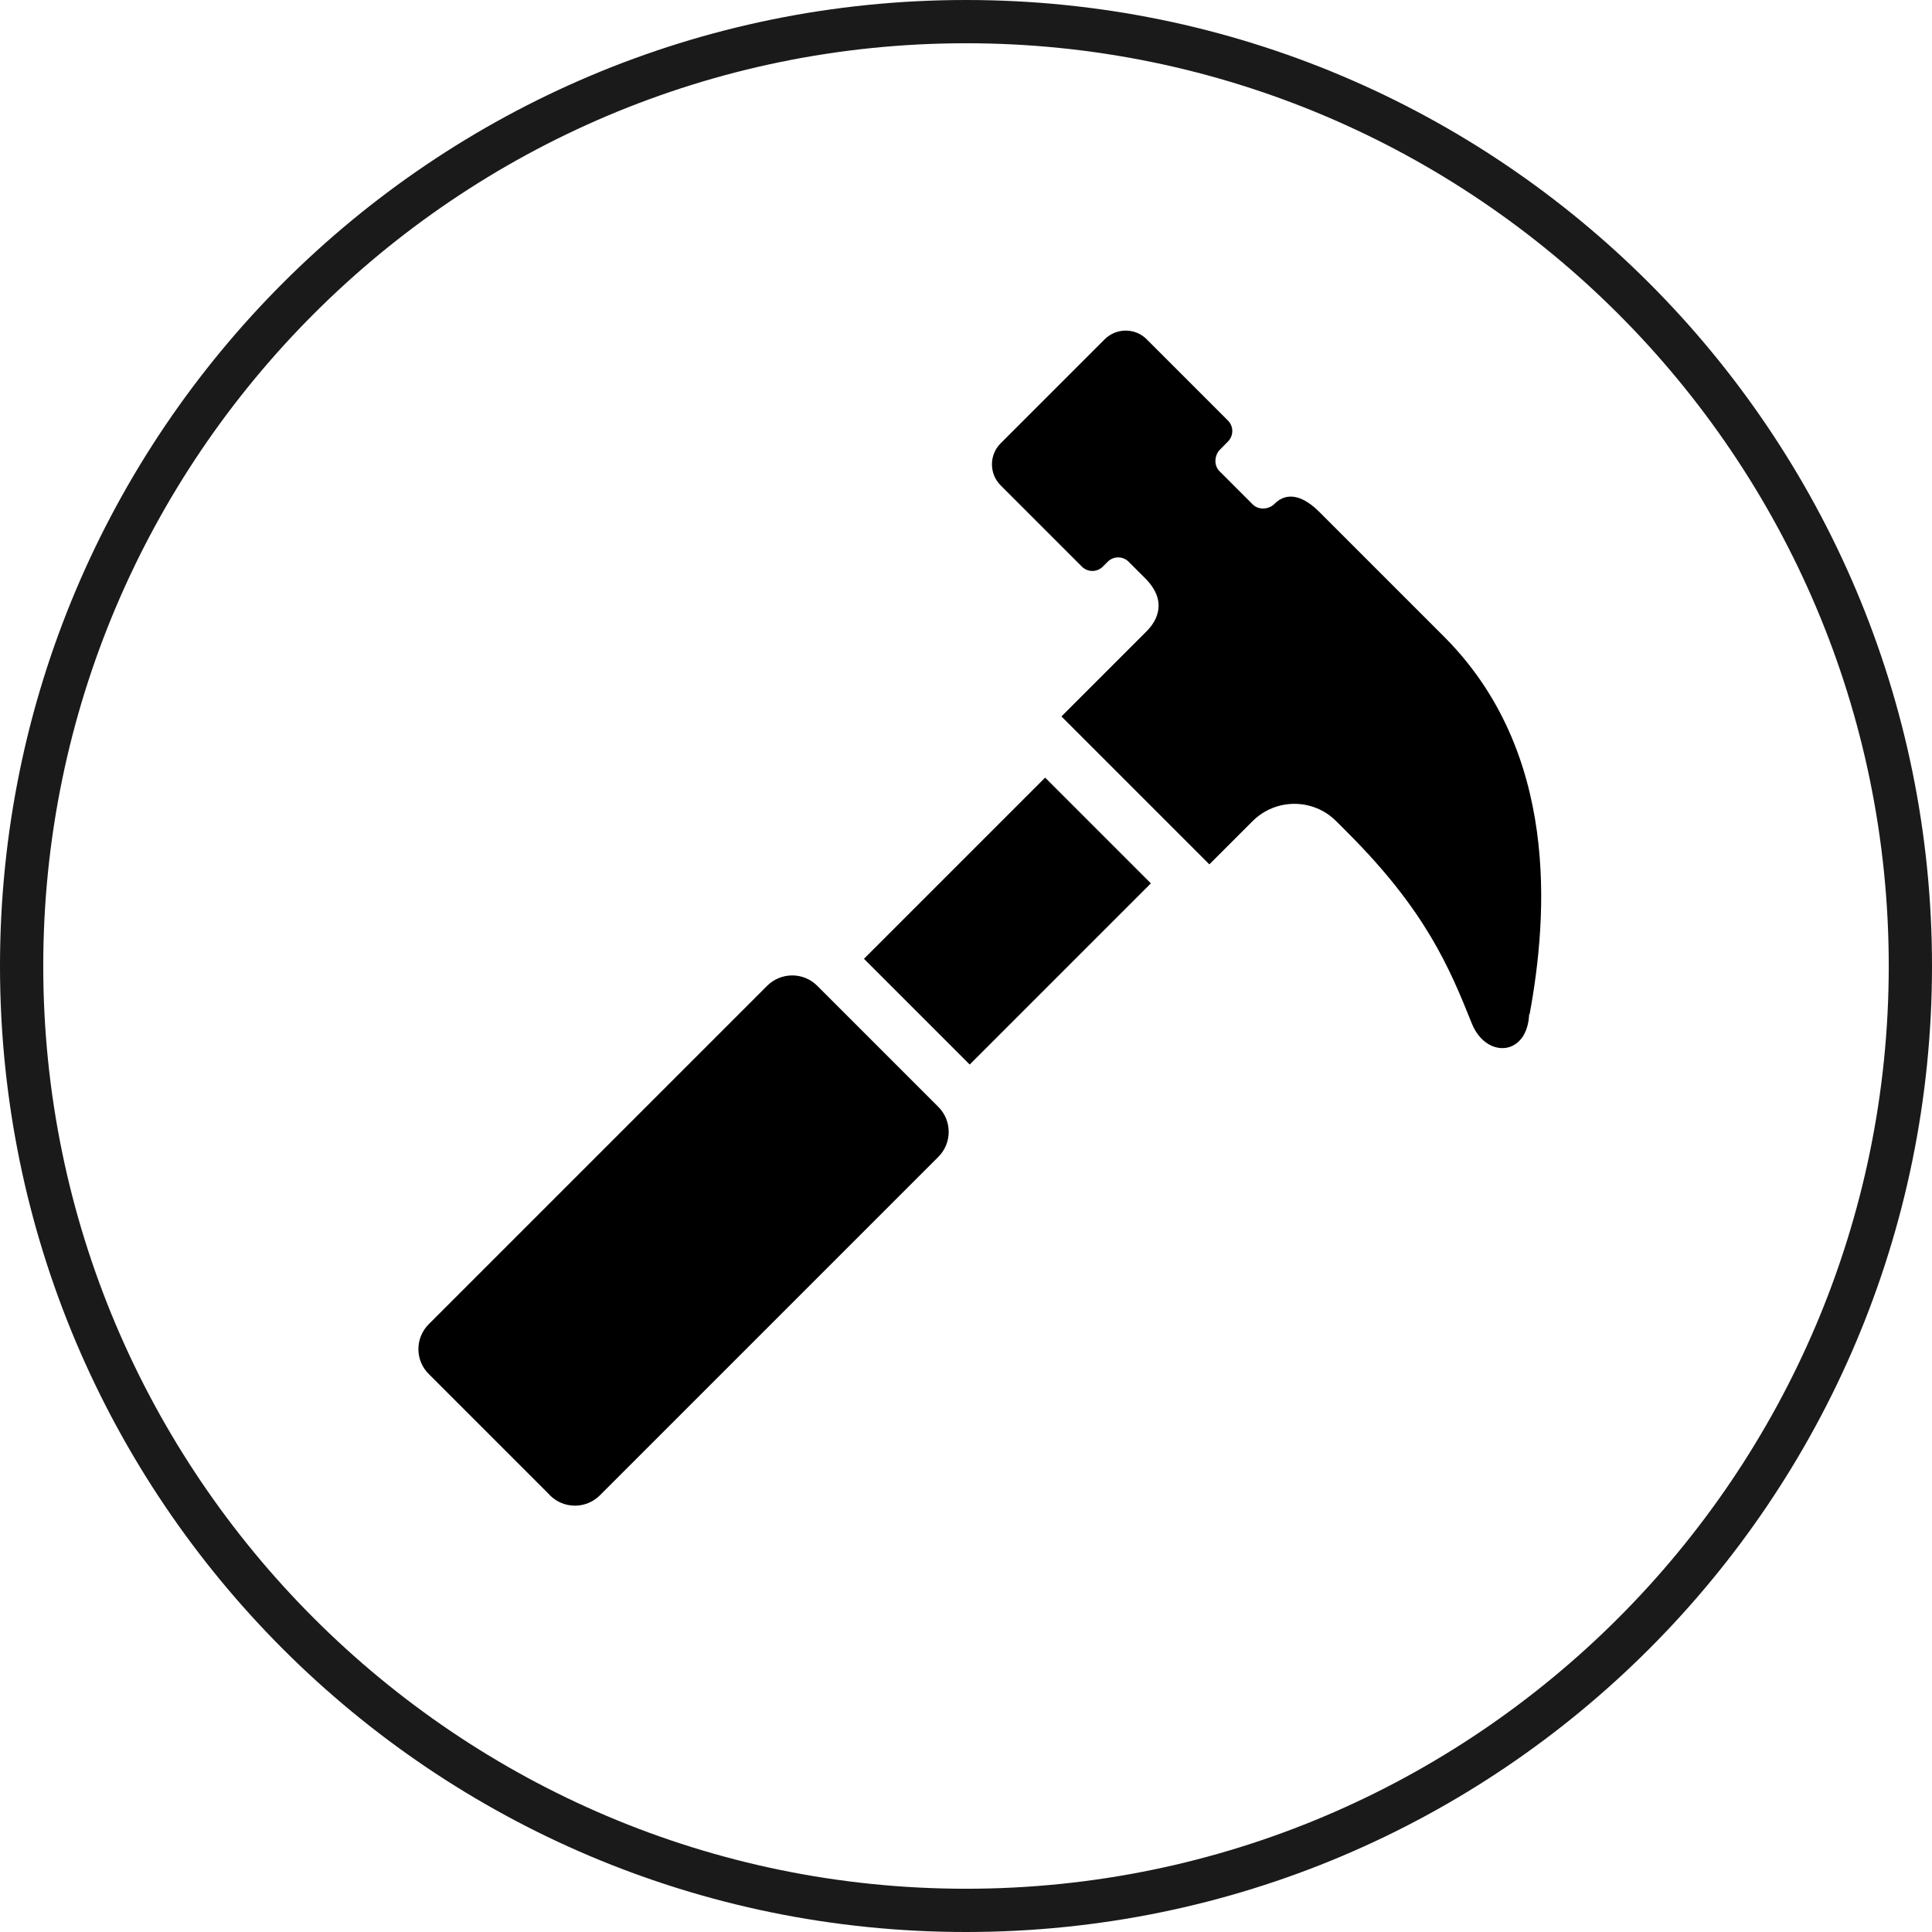
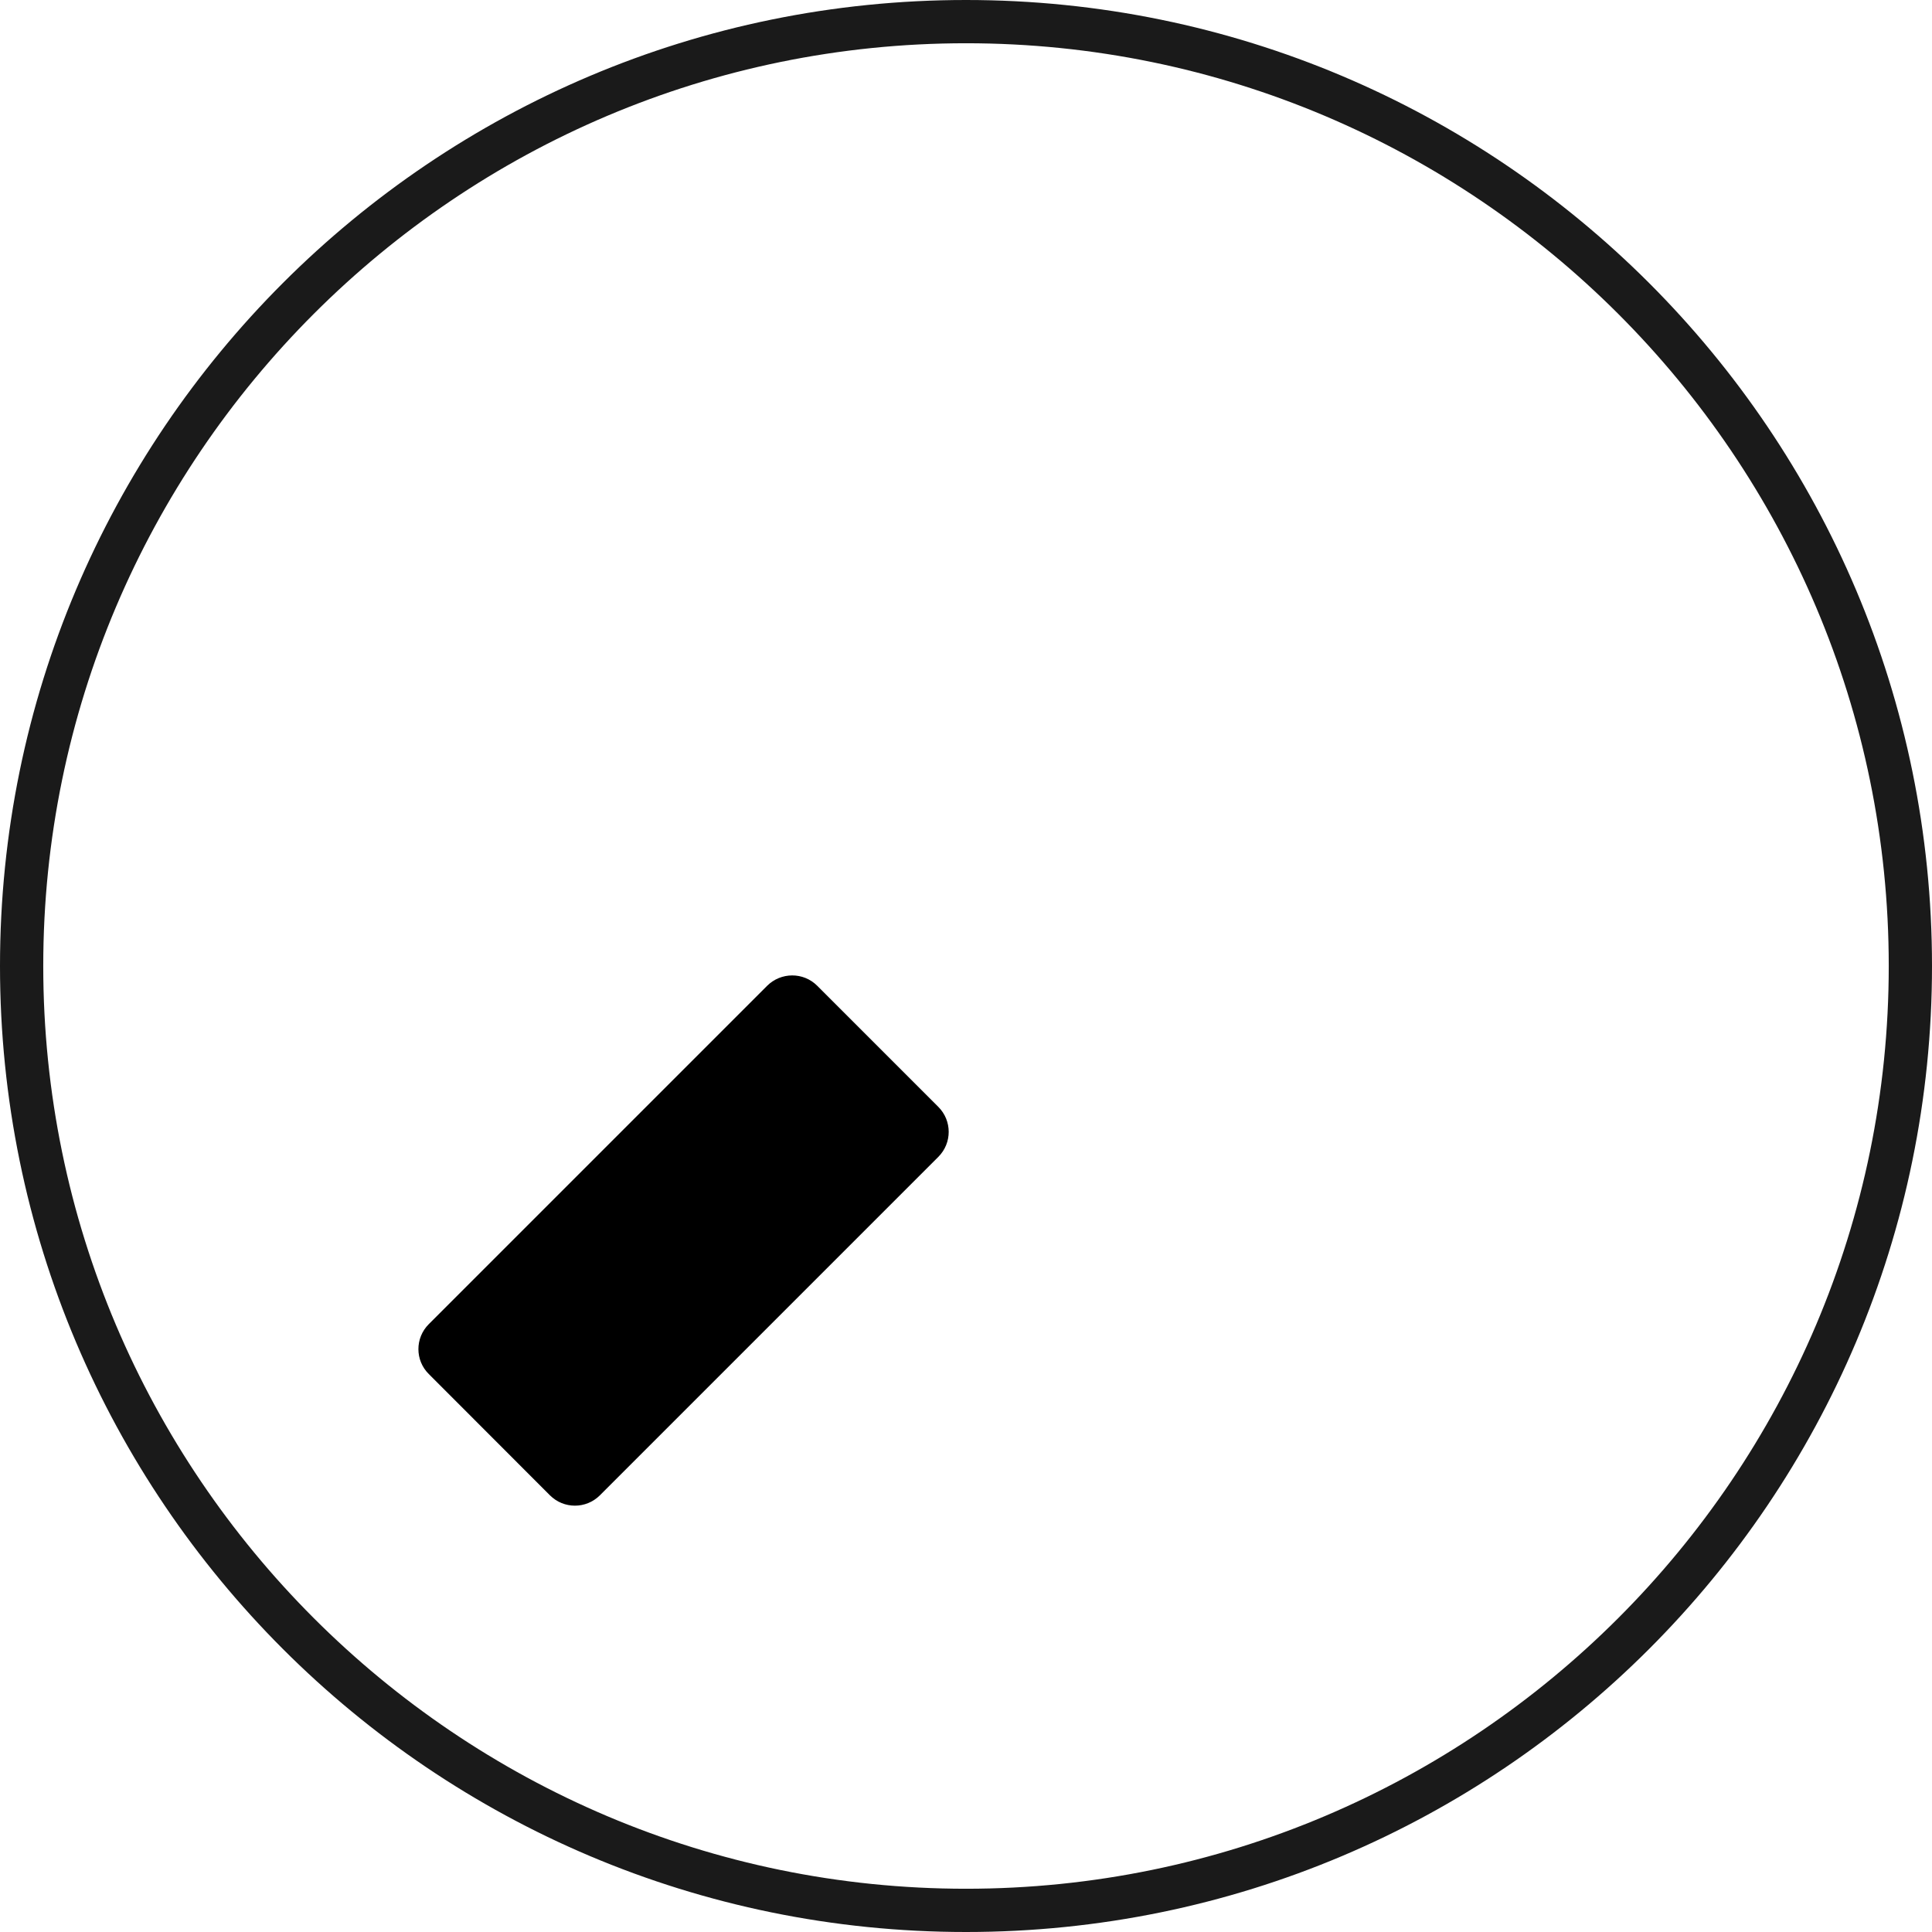
<svg xmlns="http://www.w3.org/2000/svg" id="_レイヤー_2" viewBox="0 0 134 134">
  <defs>
    <style>.cls-1{fill:#1a1a1a;}</style>
  </defs>
  <g id="_レイヤー_1-2">
-     <path d="M106.09,70.35c1.28-6.92,2.05-18.21-5.94-26.2-4.45-4.45-8.64-8.64-8.64-8.64-1.03-1.03-2.18-1.5-3.12-.56h0c-.4.4-1.09.44-1.5.04l-2.31-2.31c-.4-.4-.36-1.1.04-1.5l.55-.56c.4-.4.4-1.05,0-1.45l-5.64-5.64c-.8-.8-2.1-.8-2.91,0l-7.22,7.22c-.8.8-.8,2.11,0,2.91l5.64,5.64c.4.4,1.05.4,1.45,0l.34-.34c.4-.4,1.05-.4,1.45,0l1.14,1.14c1.54,1.54.9,2.89.1,3.69h0l-5.9,5.9,10.26,10.26,2.99-2.99c1.61-1.61,4.21-1.61,5.81,0,0,0,.75.74.81.81,5.39,5.39,7.05,9.36,8.59,13.21.98,2.45,3.85,2.31,3.98-.64Z" />
-     <path d="M38.14,103.71c.96.96,2.51.96,3.47,0l23.47-23.47c.96-.96.96-2.51,0-3.47l-8.4-8.4c-.96-.96-2.51-.95-3.47,0l-23.47,23.47c-.96.96-.96,2.51,0,3.46l8.4,8.4Z" />
-     <rect x="60.99" y="58.7" width="17.77" height="10.37" transform="translate(-24.71 68.12) rotate(-45)" />
+     <path d="M38.14,103.71c.96.96,2.51.96,3.47,0l23.47-23.47c.96-.96.96-2.51,0-3.47l-8.4-8.4c-.96-.96-2.51-.95-3.47,0l-23.47,23.47c-.96.96-.96,2.51,0,3.46Z" />
    <path class="cls-1" d="M67,3c35.29,0,64,28.71,64,64s-28.71,64-64,64S3,102.29,3,67,31.71,3,67,3M67,0C30,0,0,30,0,67s30,67,67,67,67-30,67-67S104,0,67,0h0Z" />
  </g>
</svg>